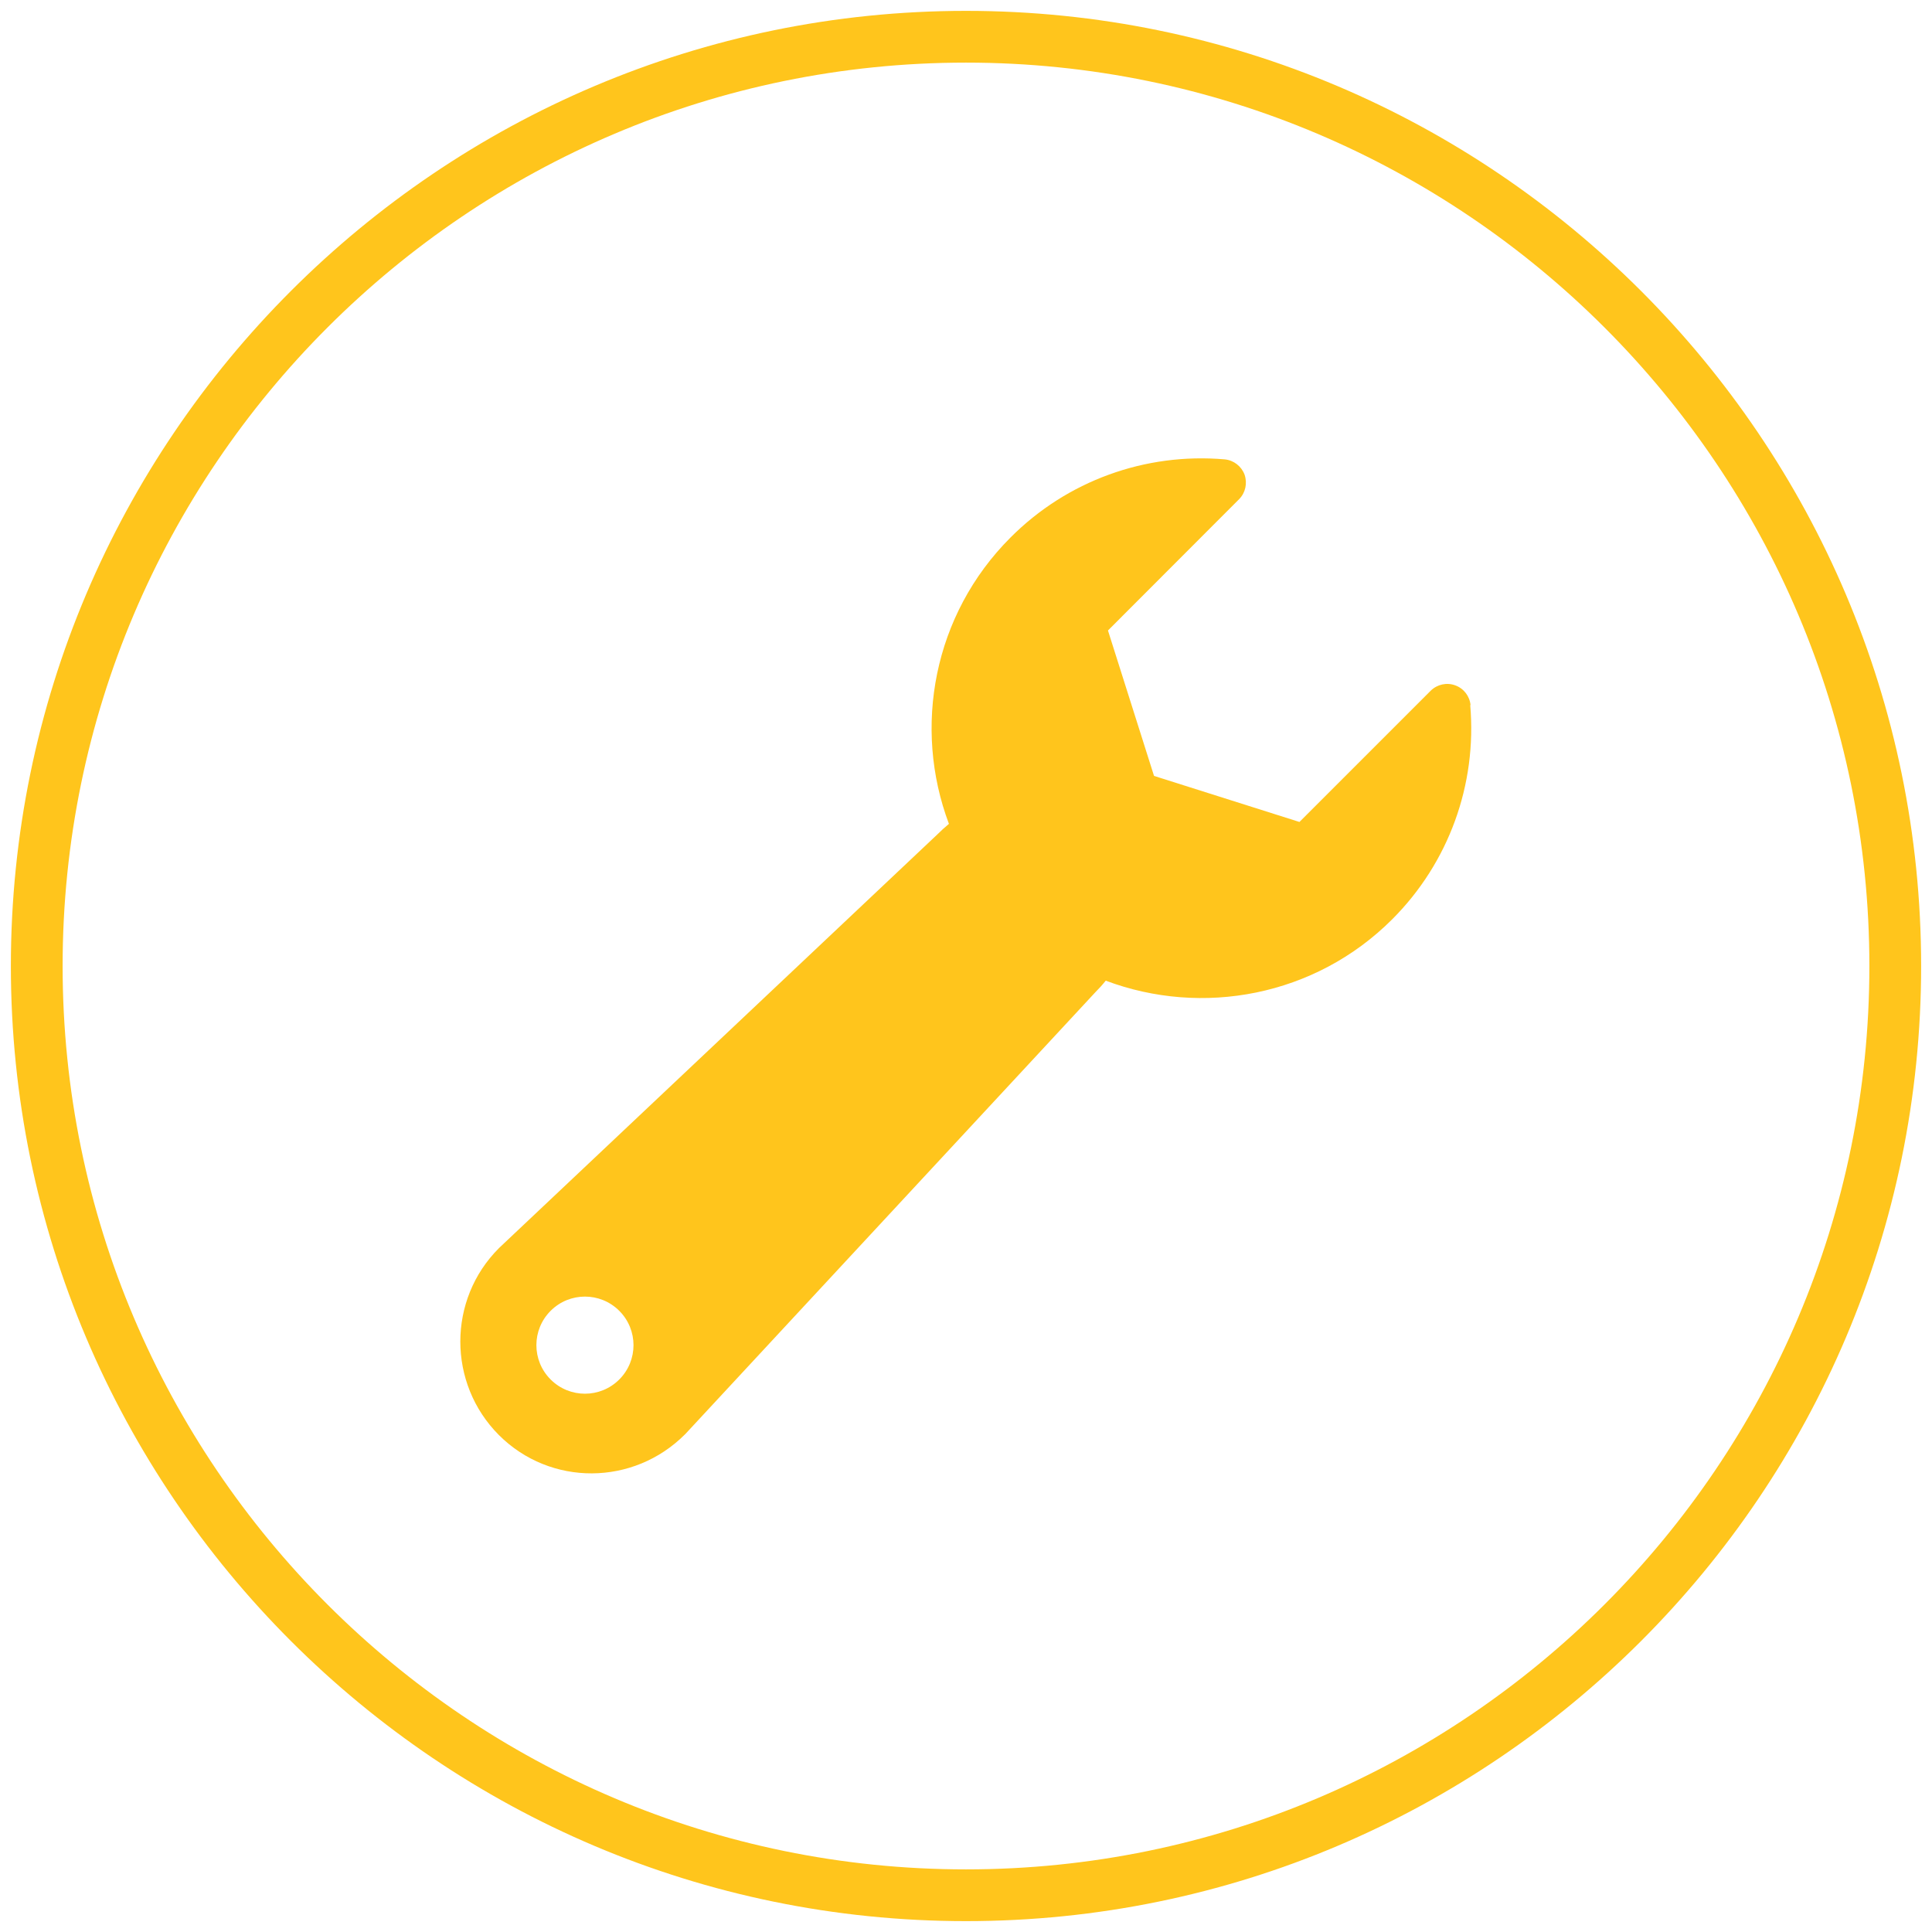
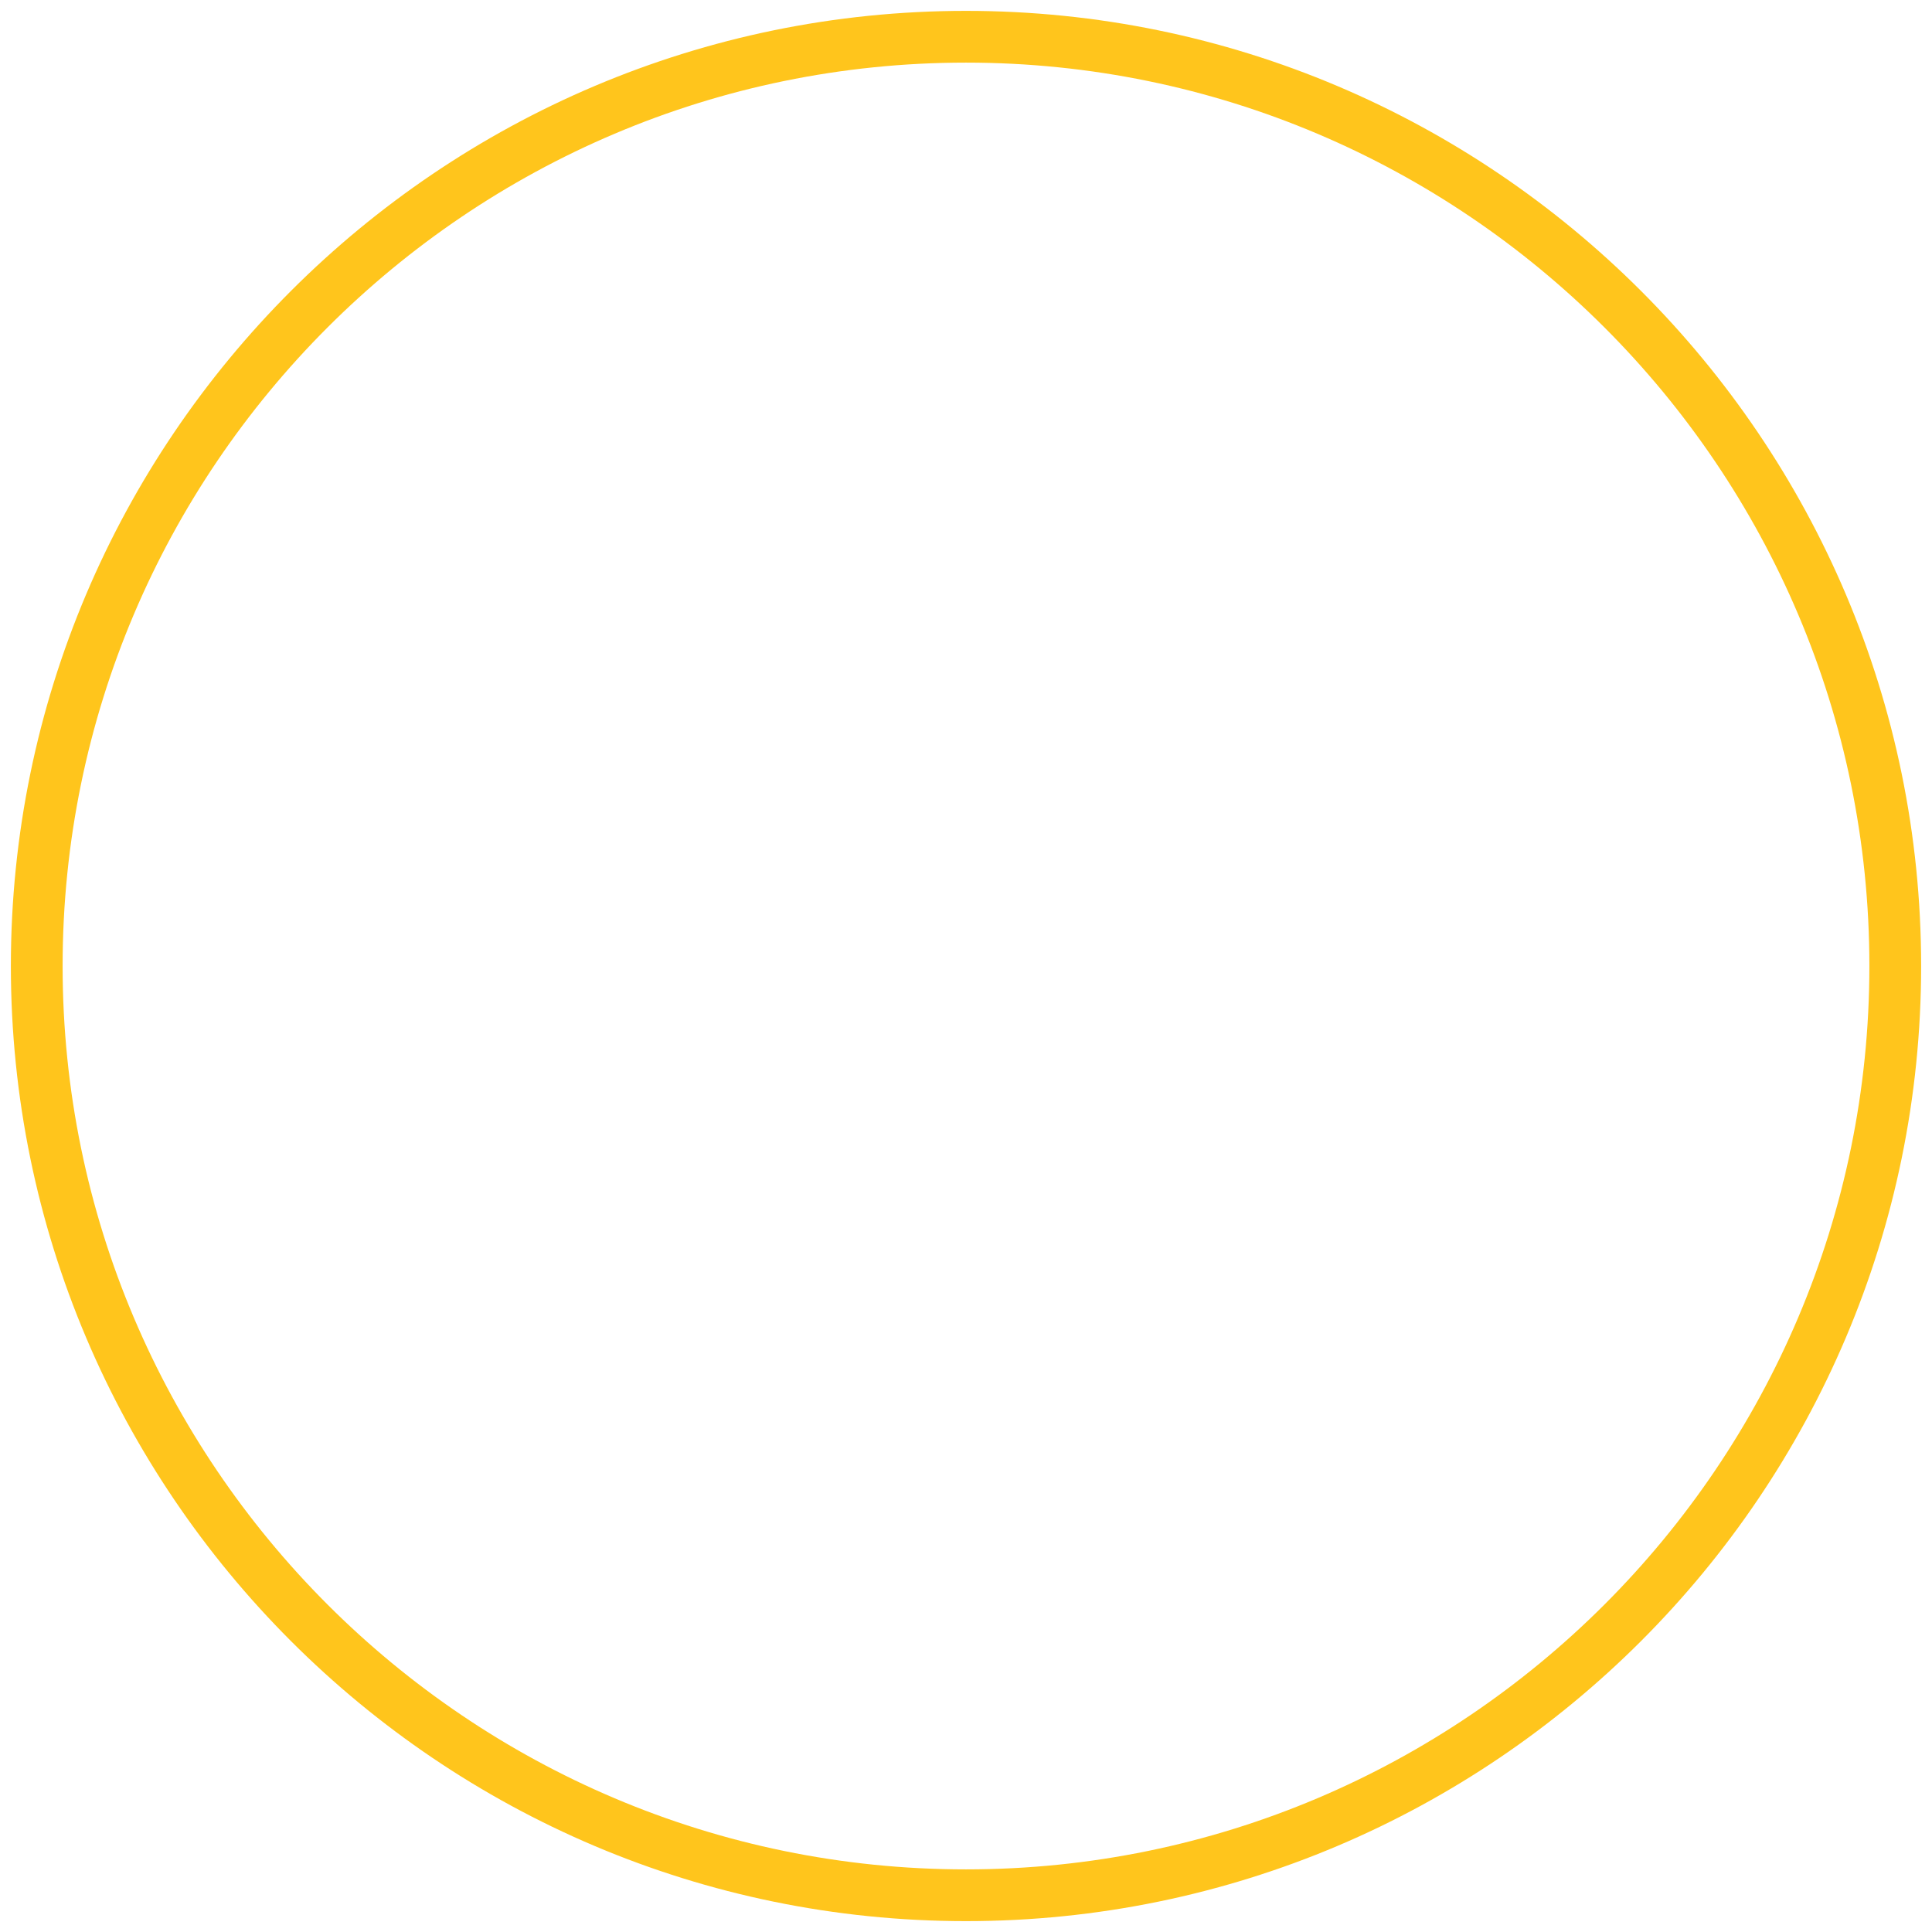
<svg xmlns="http://www.w3.org/2000/svg" id="Layer_1" data-name="Layer 1" viewBox="0 0 112 112">
  <defs>
    <style>      .cls-1 {        fill: #ffc51c;      }    </style>
  </defs>
-   <path class="cls-1" d="M85.25,40.88c-.05-.52-.39-.97-.89-1.15-.49-.18-1.04-.06-1.42.31l-7.61,7.61-8.43-2.67-2.67-8.43,7.6-7.61c.37-.37.49-.92.32-1.42-.18-.49-.63-.84-1.15-.89-4.62-.4-9.15,1.25-12.42,4.53-4.48,4.48-5.67,11.02-3.57,16.6-.23.19-.46.4-.68.62l-25.38,23.95s-.02.02-.03.03c-2.98,2.98-2.98,7.84,0,10.83,2.99,2.99,7.81,2.95,10.79-.04.01-.01.03-.02.04-.04l23.74-25.58c.22-.22.42-.44.61-.68,5.58,2.1,12.13.92,16.61-3.56,3.27-3.27,4.92-7.8,4.52-12.42h0ZM35.9,79.97c-1.1,1.1-2.88,1.1-3.98,0-1.1-1.1-1.1-2.88,0-3.98,1.1-1.1,2.88-1.1,3.98,0,1.1,1.1,1.1,2.88,0,3.98h0ZM35.9,79.97" />
  <path class="cls-1" d="M56,111.37C25.47,111.37.63,86.53.63,56S25.47.63,56,.63s55.37,24.84,55.37,55.37-24.84,55.37-55.37,55.37ZM56,3.63C27.12,3.63,3.63,27.12,3.63,56s23.49,52.37,52.37,52.37,52.37-23.49,52.37-52.37S84.88,3.63,56,3.63Z" />
</svg>